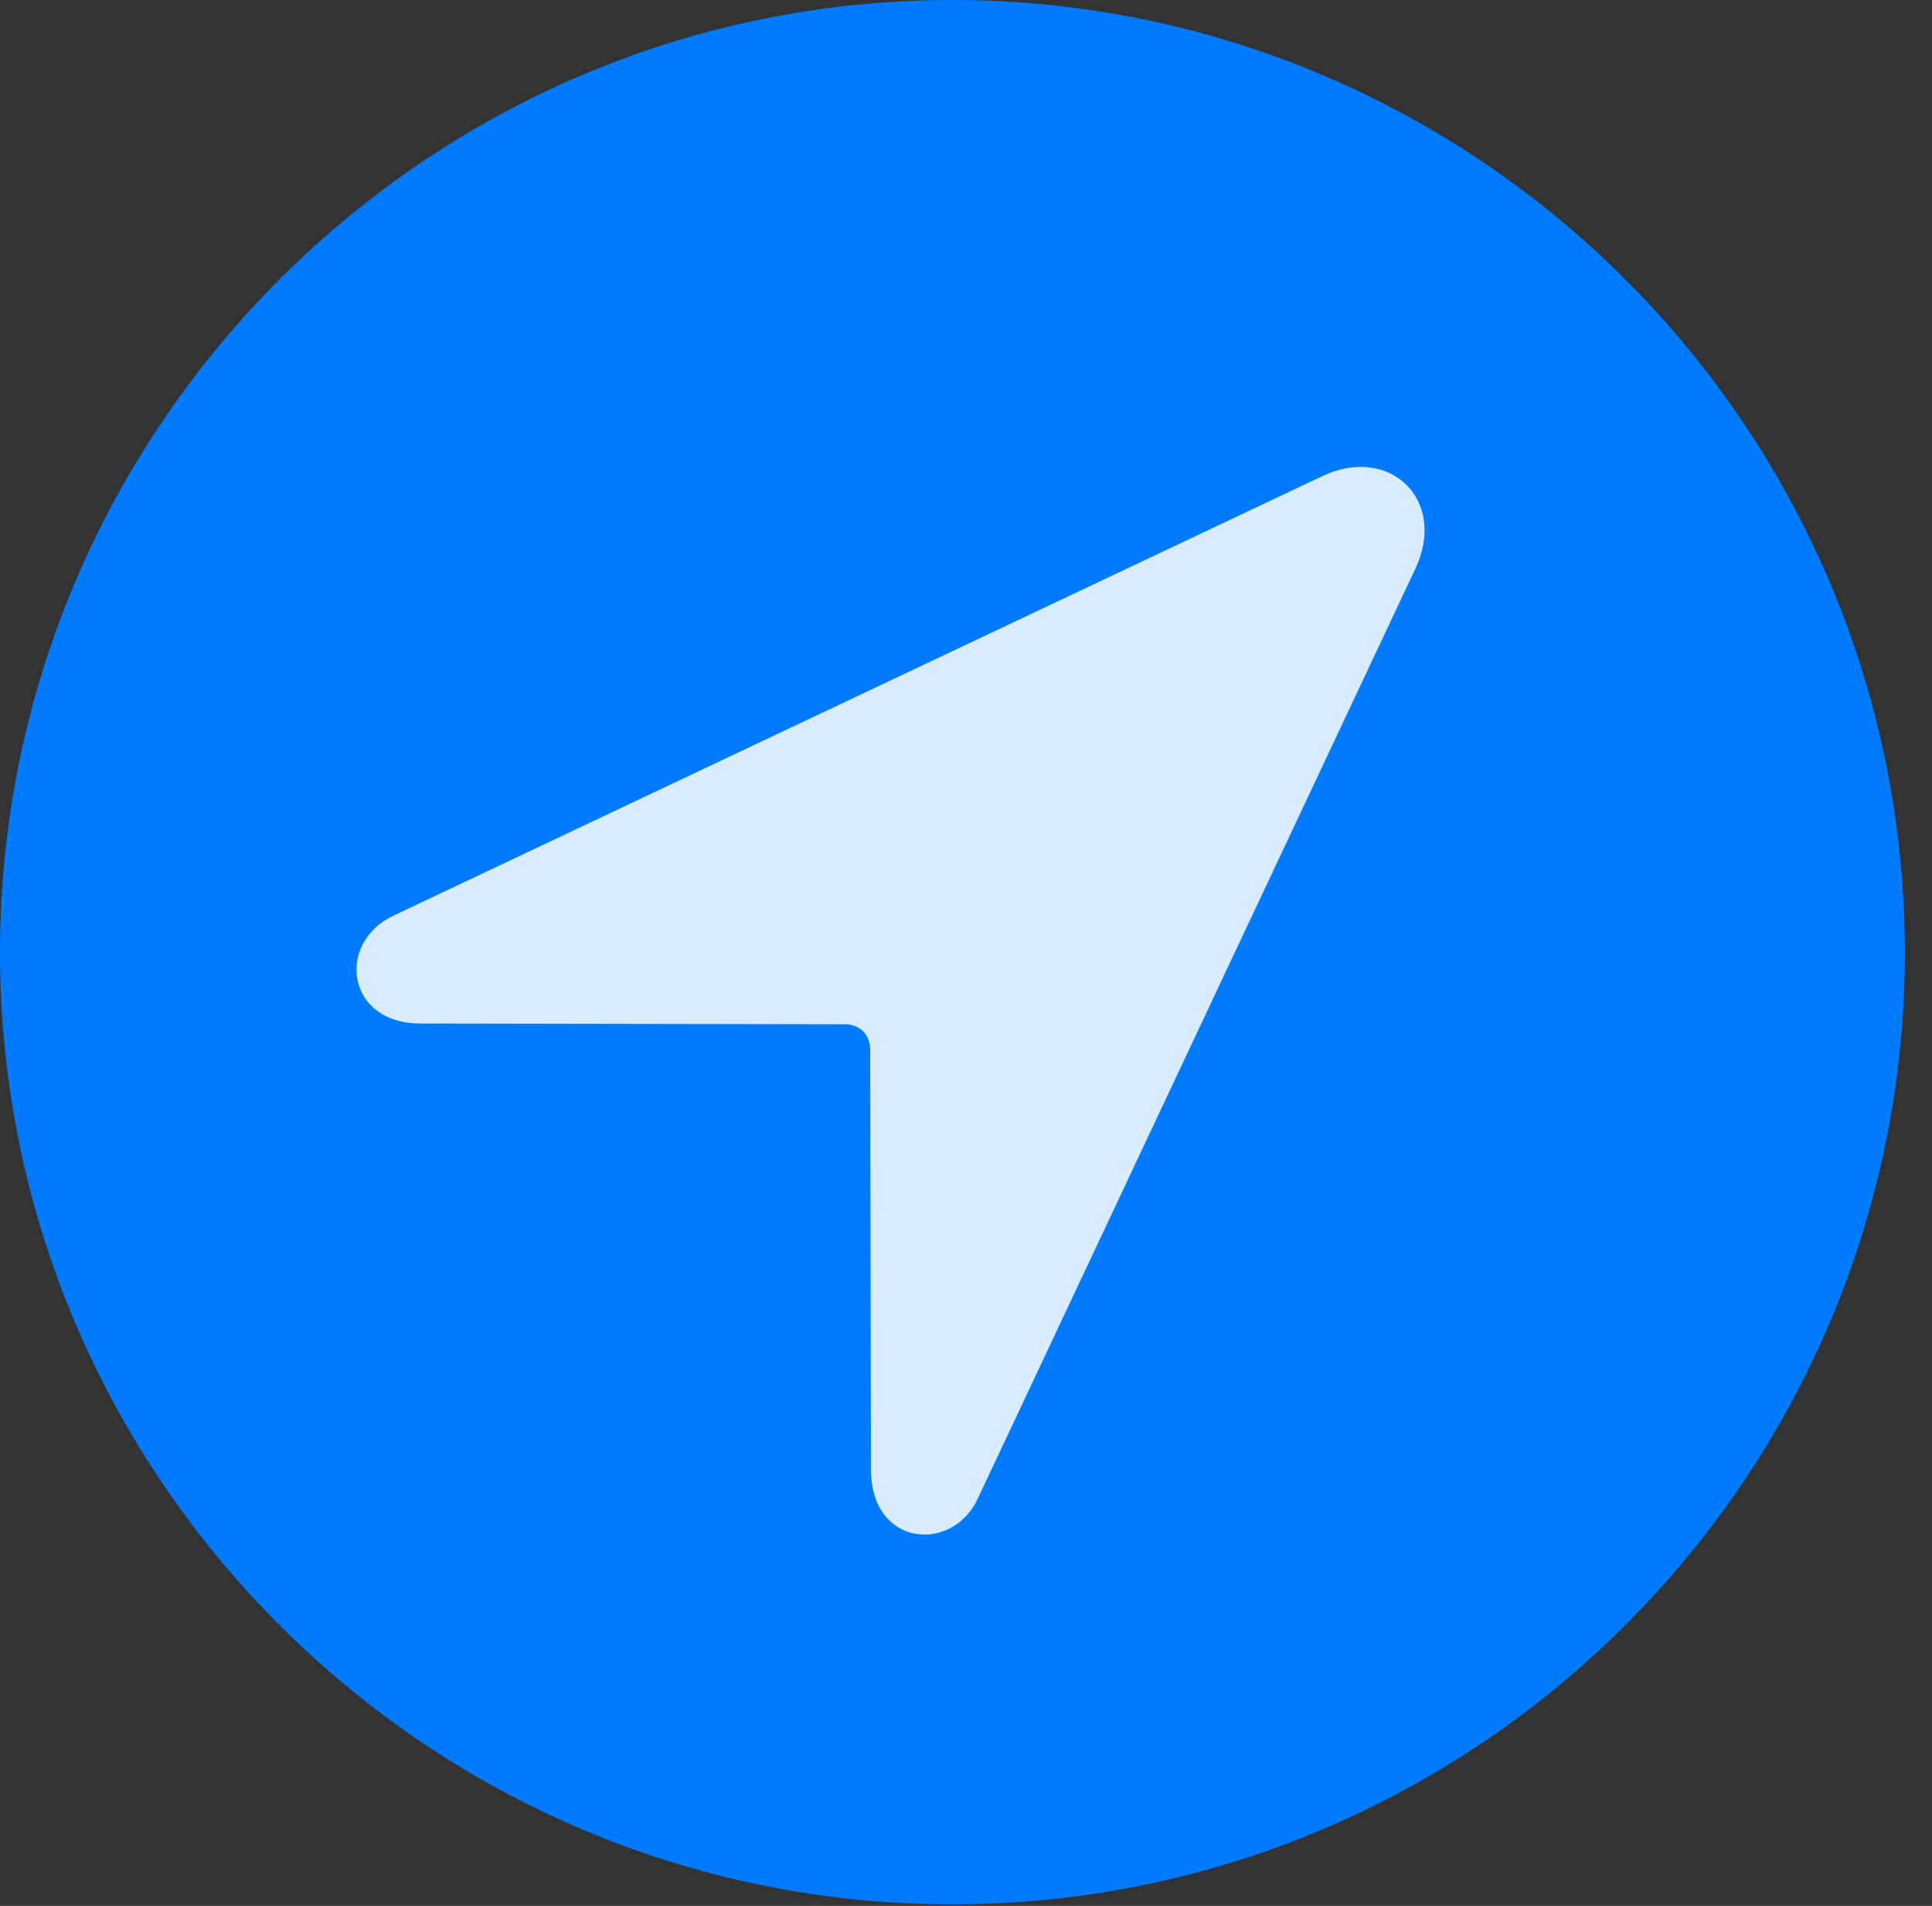
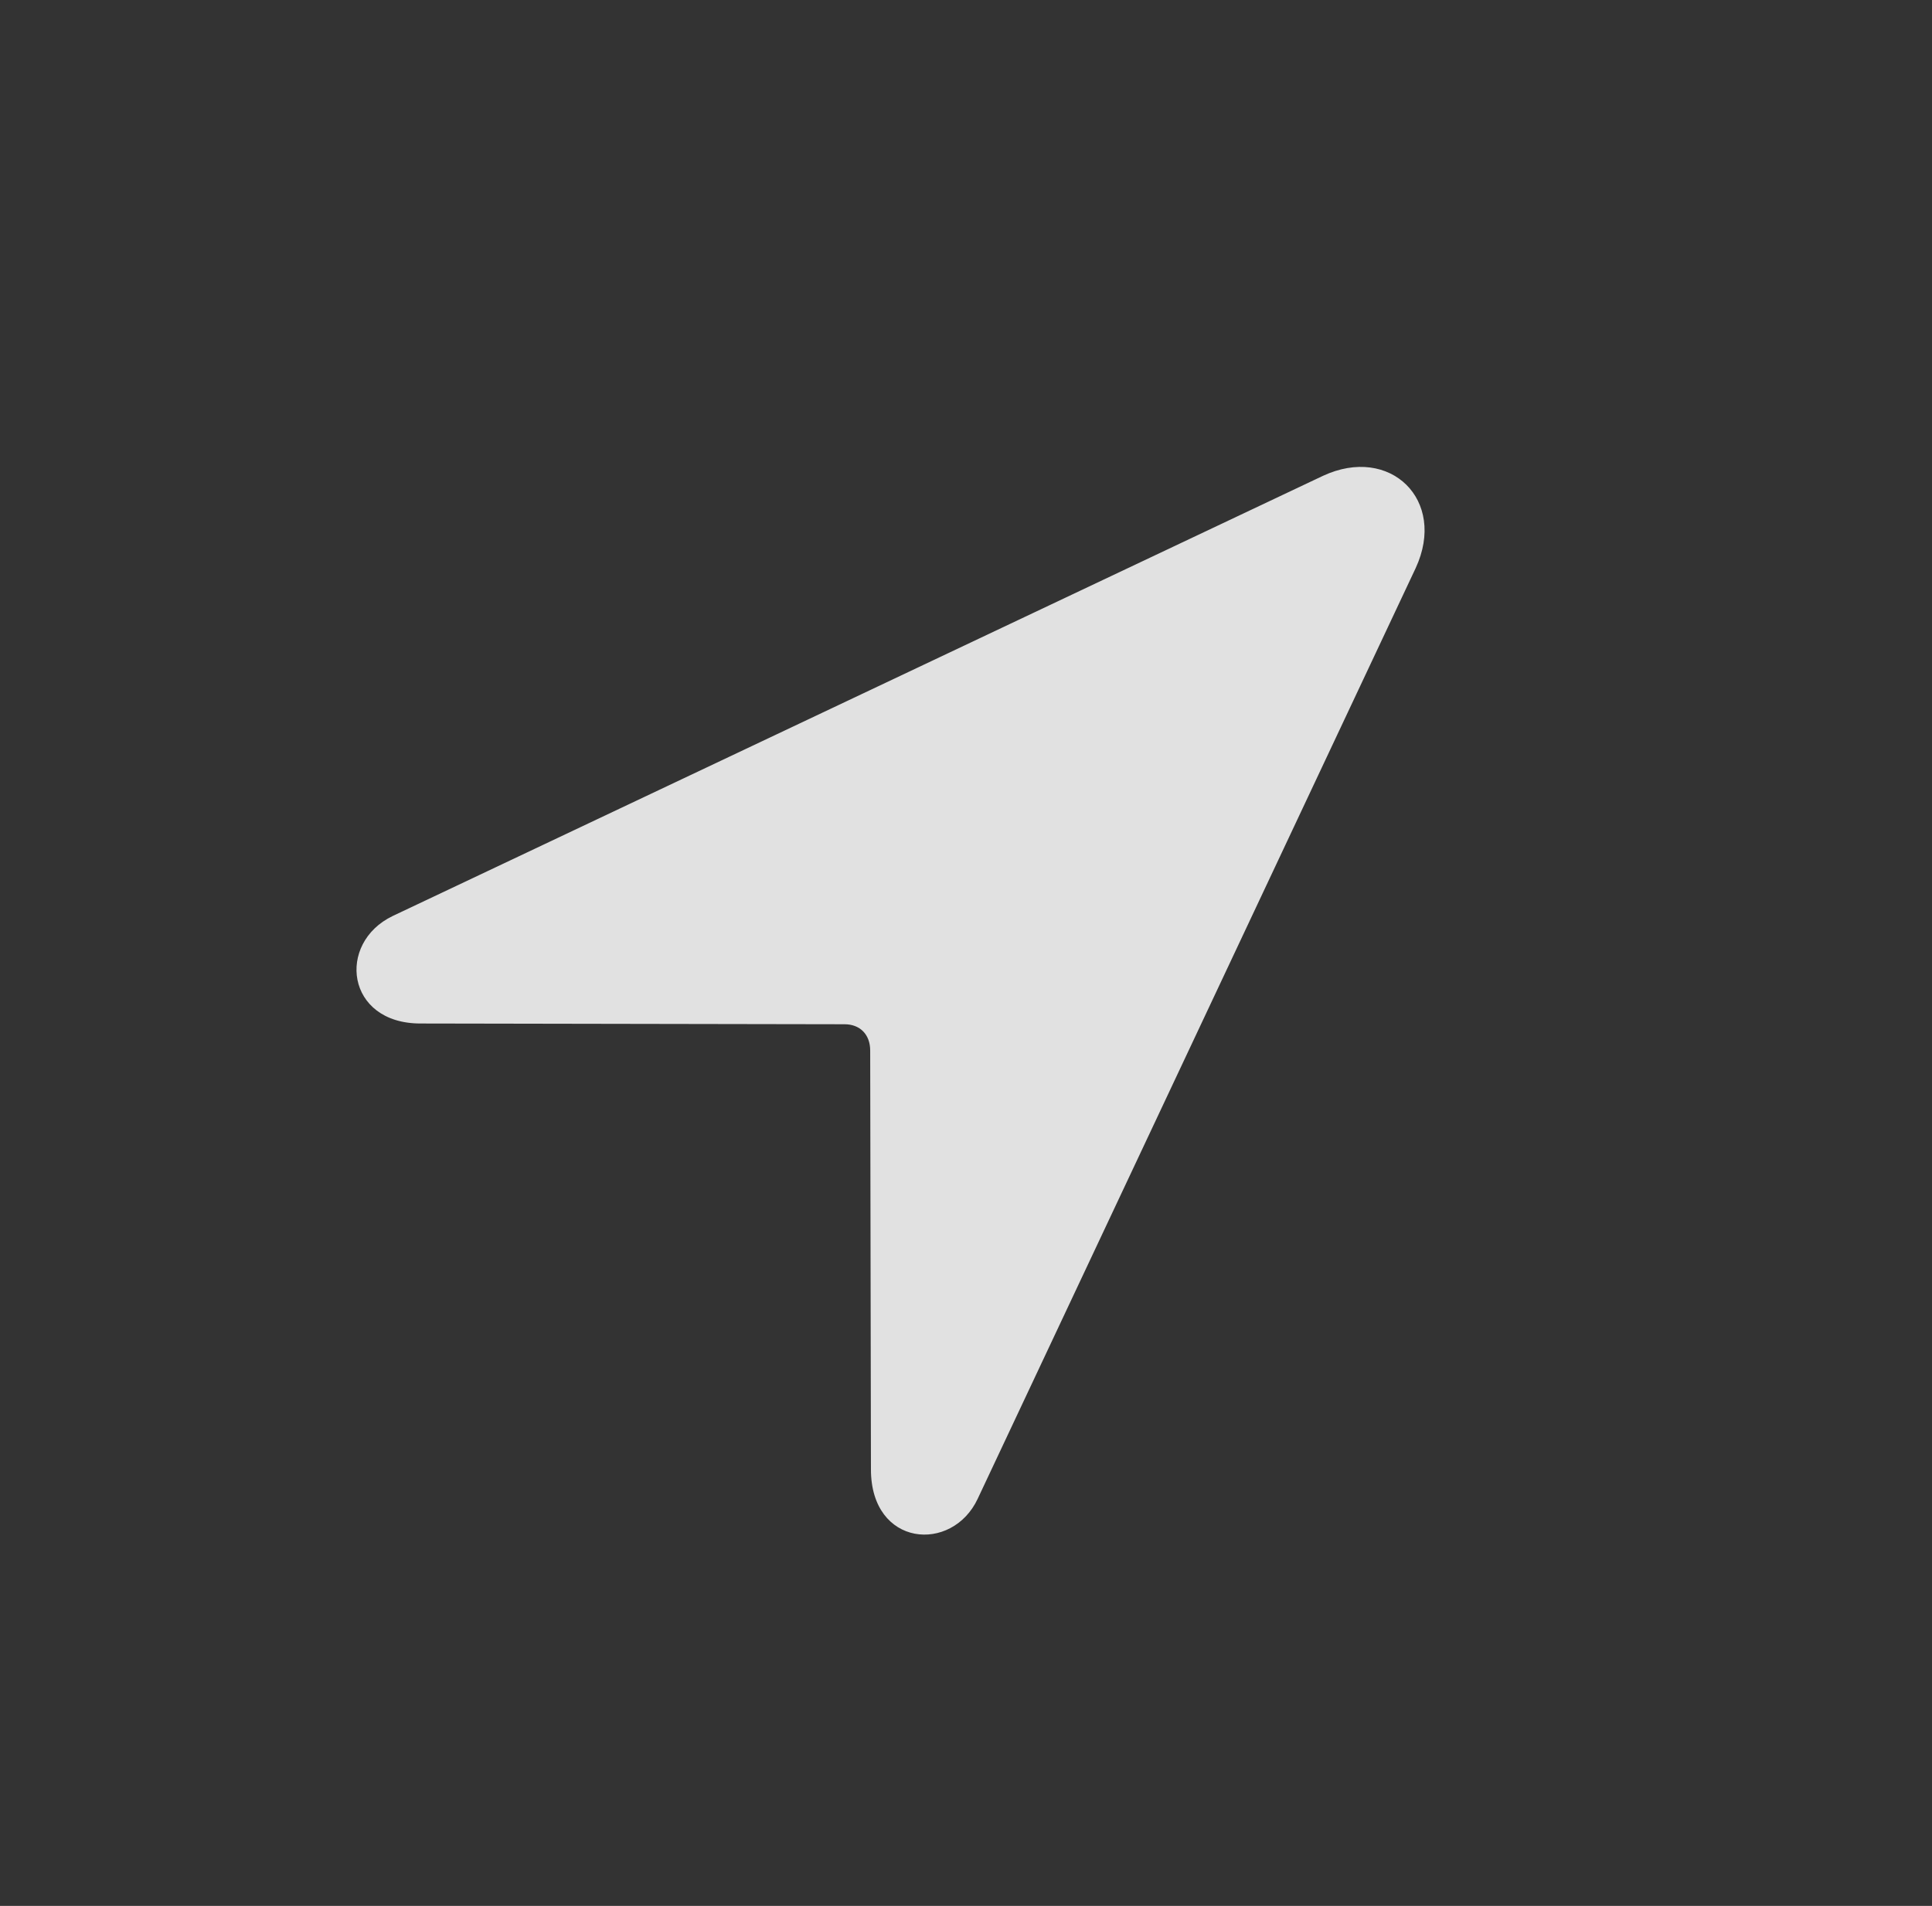
<svg xmlns="http://www.w3.org/2000/svg" viewBox="0 0 25.801 25.459" version="1.1">
  <rect x="0" y="0" width="25.801" height="25.459" fill="#333333" stroke="none" />
  <g>
    <rect y="0" x="0" width="25.801" opacity="0" height="25.459" />
-     <path fill="#007aff" d="M12.715 25.439C19.727 25.439 25.439 19.727 25.439 12.725C25.439 5.713 19.727 0 12.715 0C5.713 0 0 5.713 0 12.725C0 19.727 5.713 25.439 12.715 25.439Z" />
    <path fill-opacity="0.85" fill="white" d="M5.615 13.672C4.619 13.672 4.492 12.598 5.244 12.236L17.666 6.357C18.564 5.938 19.326 6.68 18.906 7.588L13.057 20.02C12.715 20.752 11.631 20.664 11.631 19.629L11.621 14.033C11.621 13.818 11.484 13.682 11.279 13.682Z" />
  </g>
</svg>